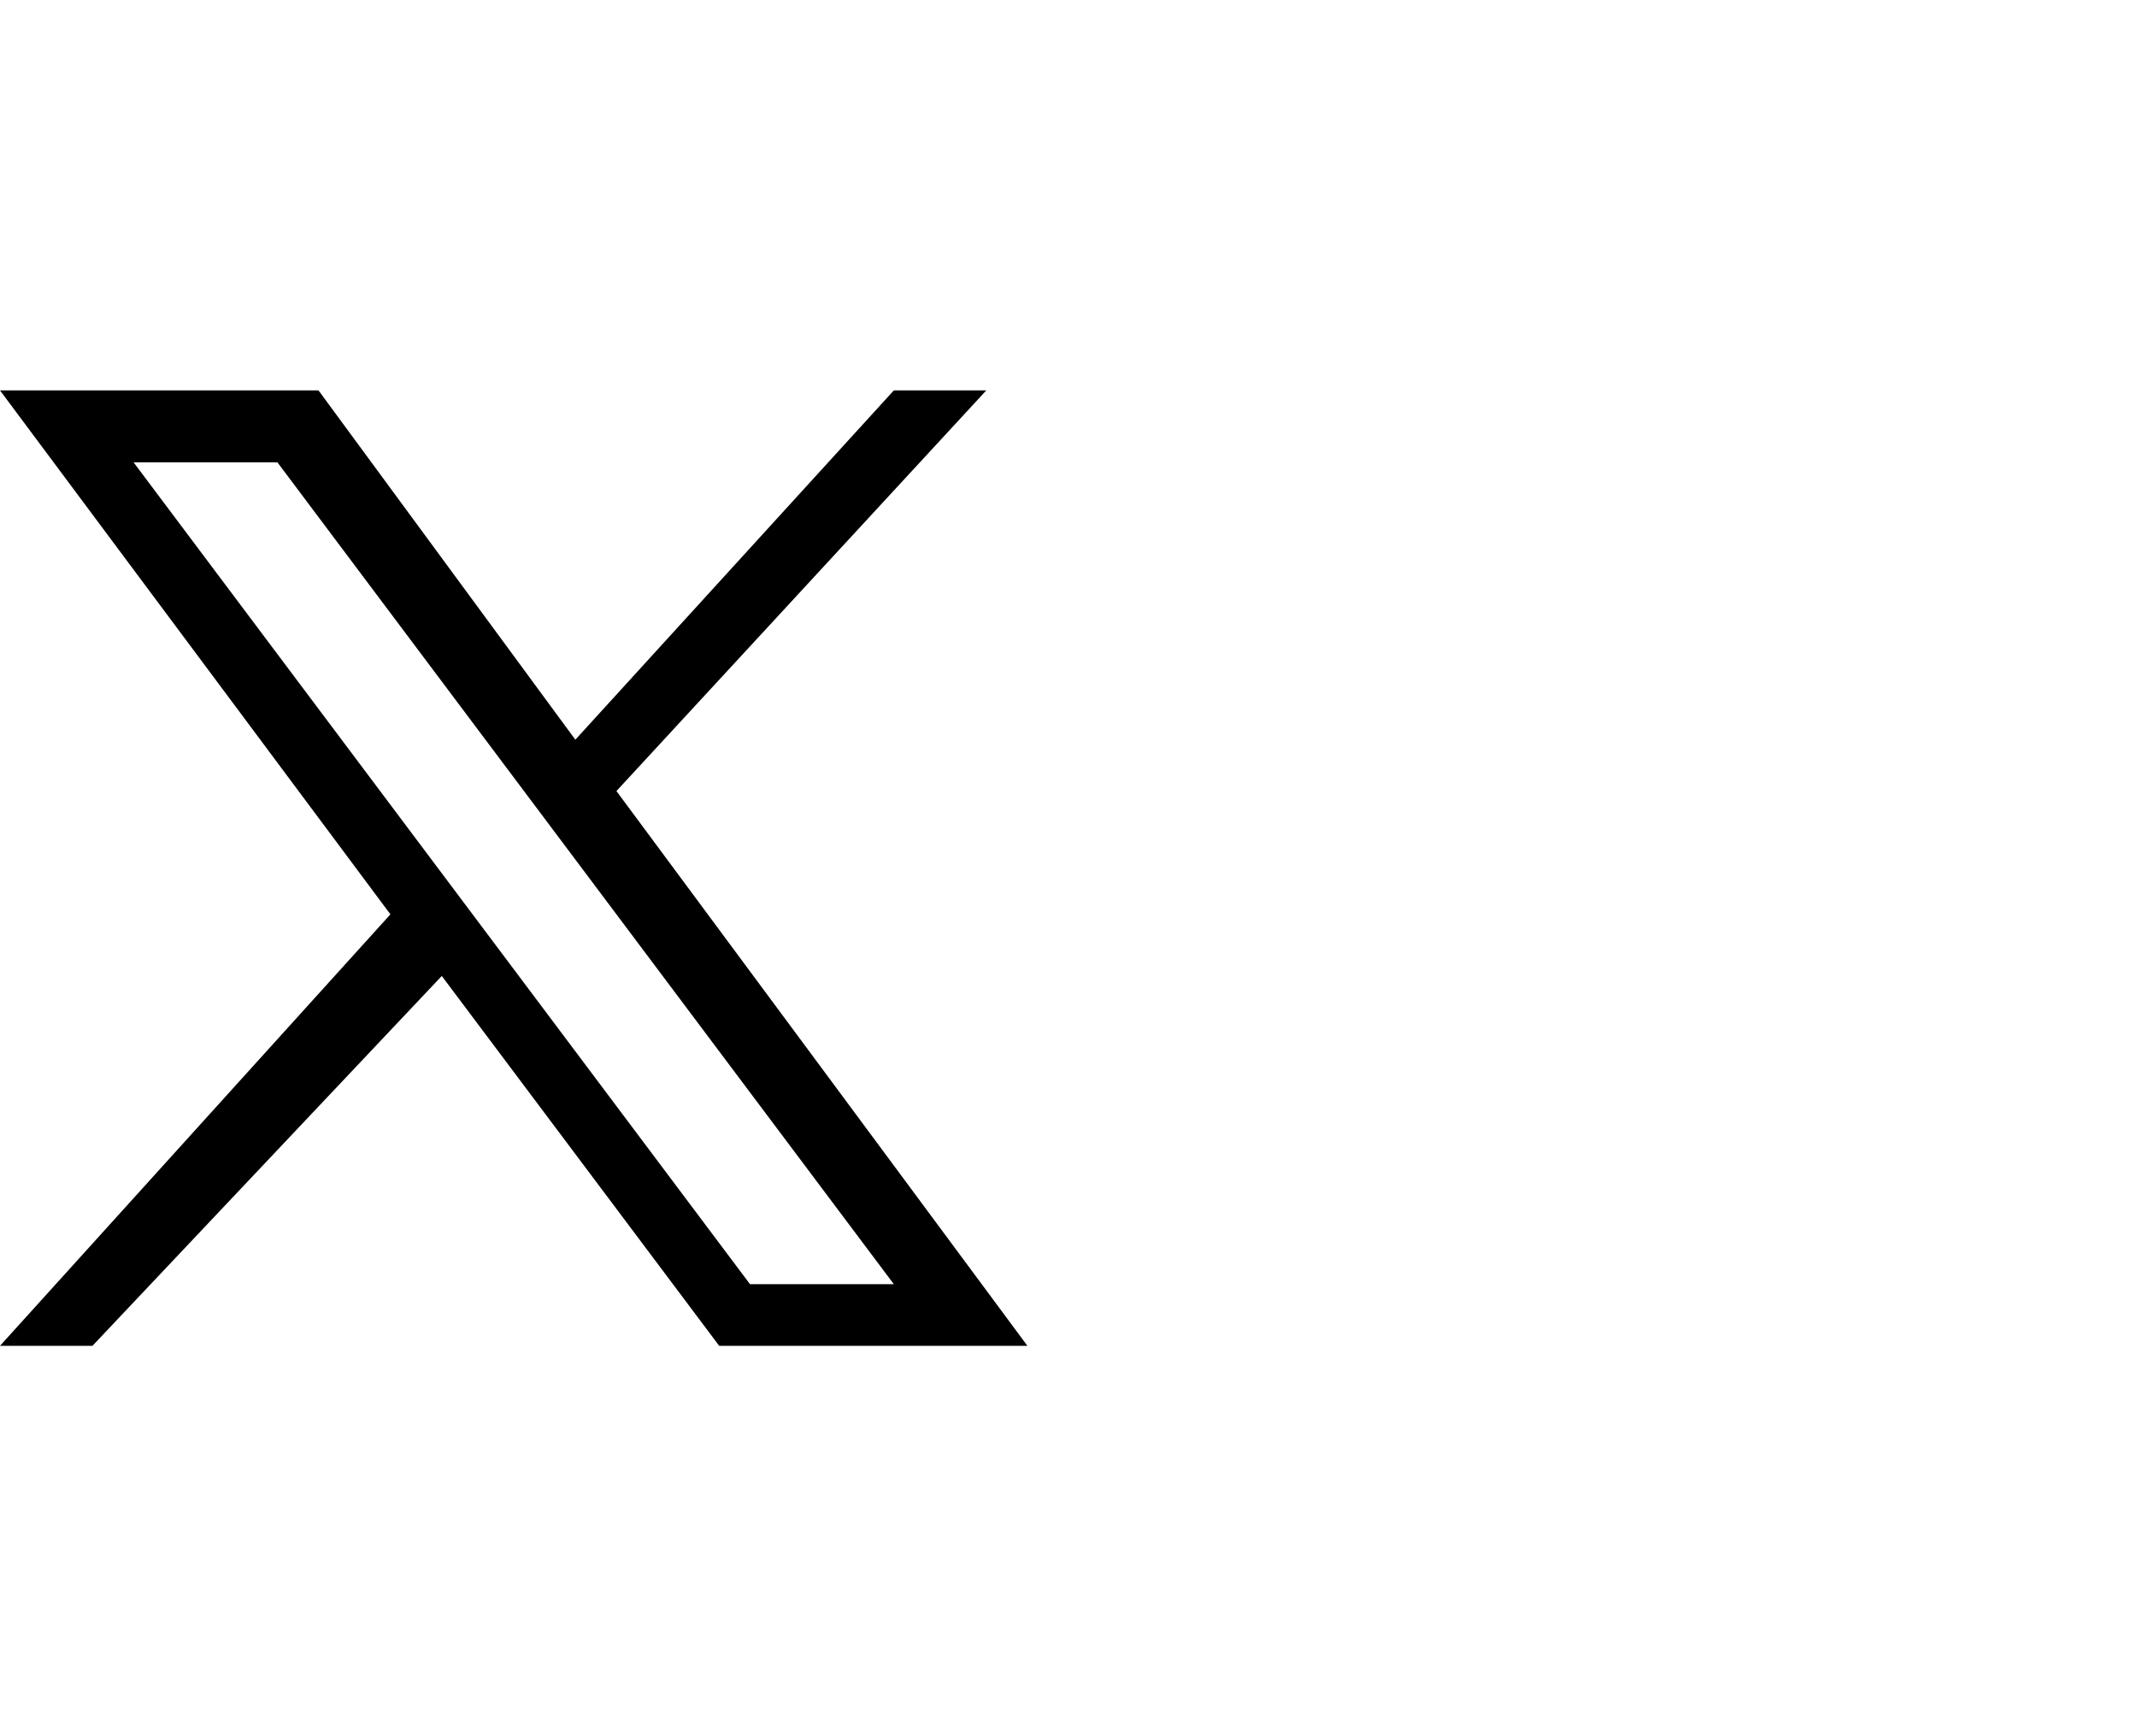
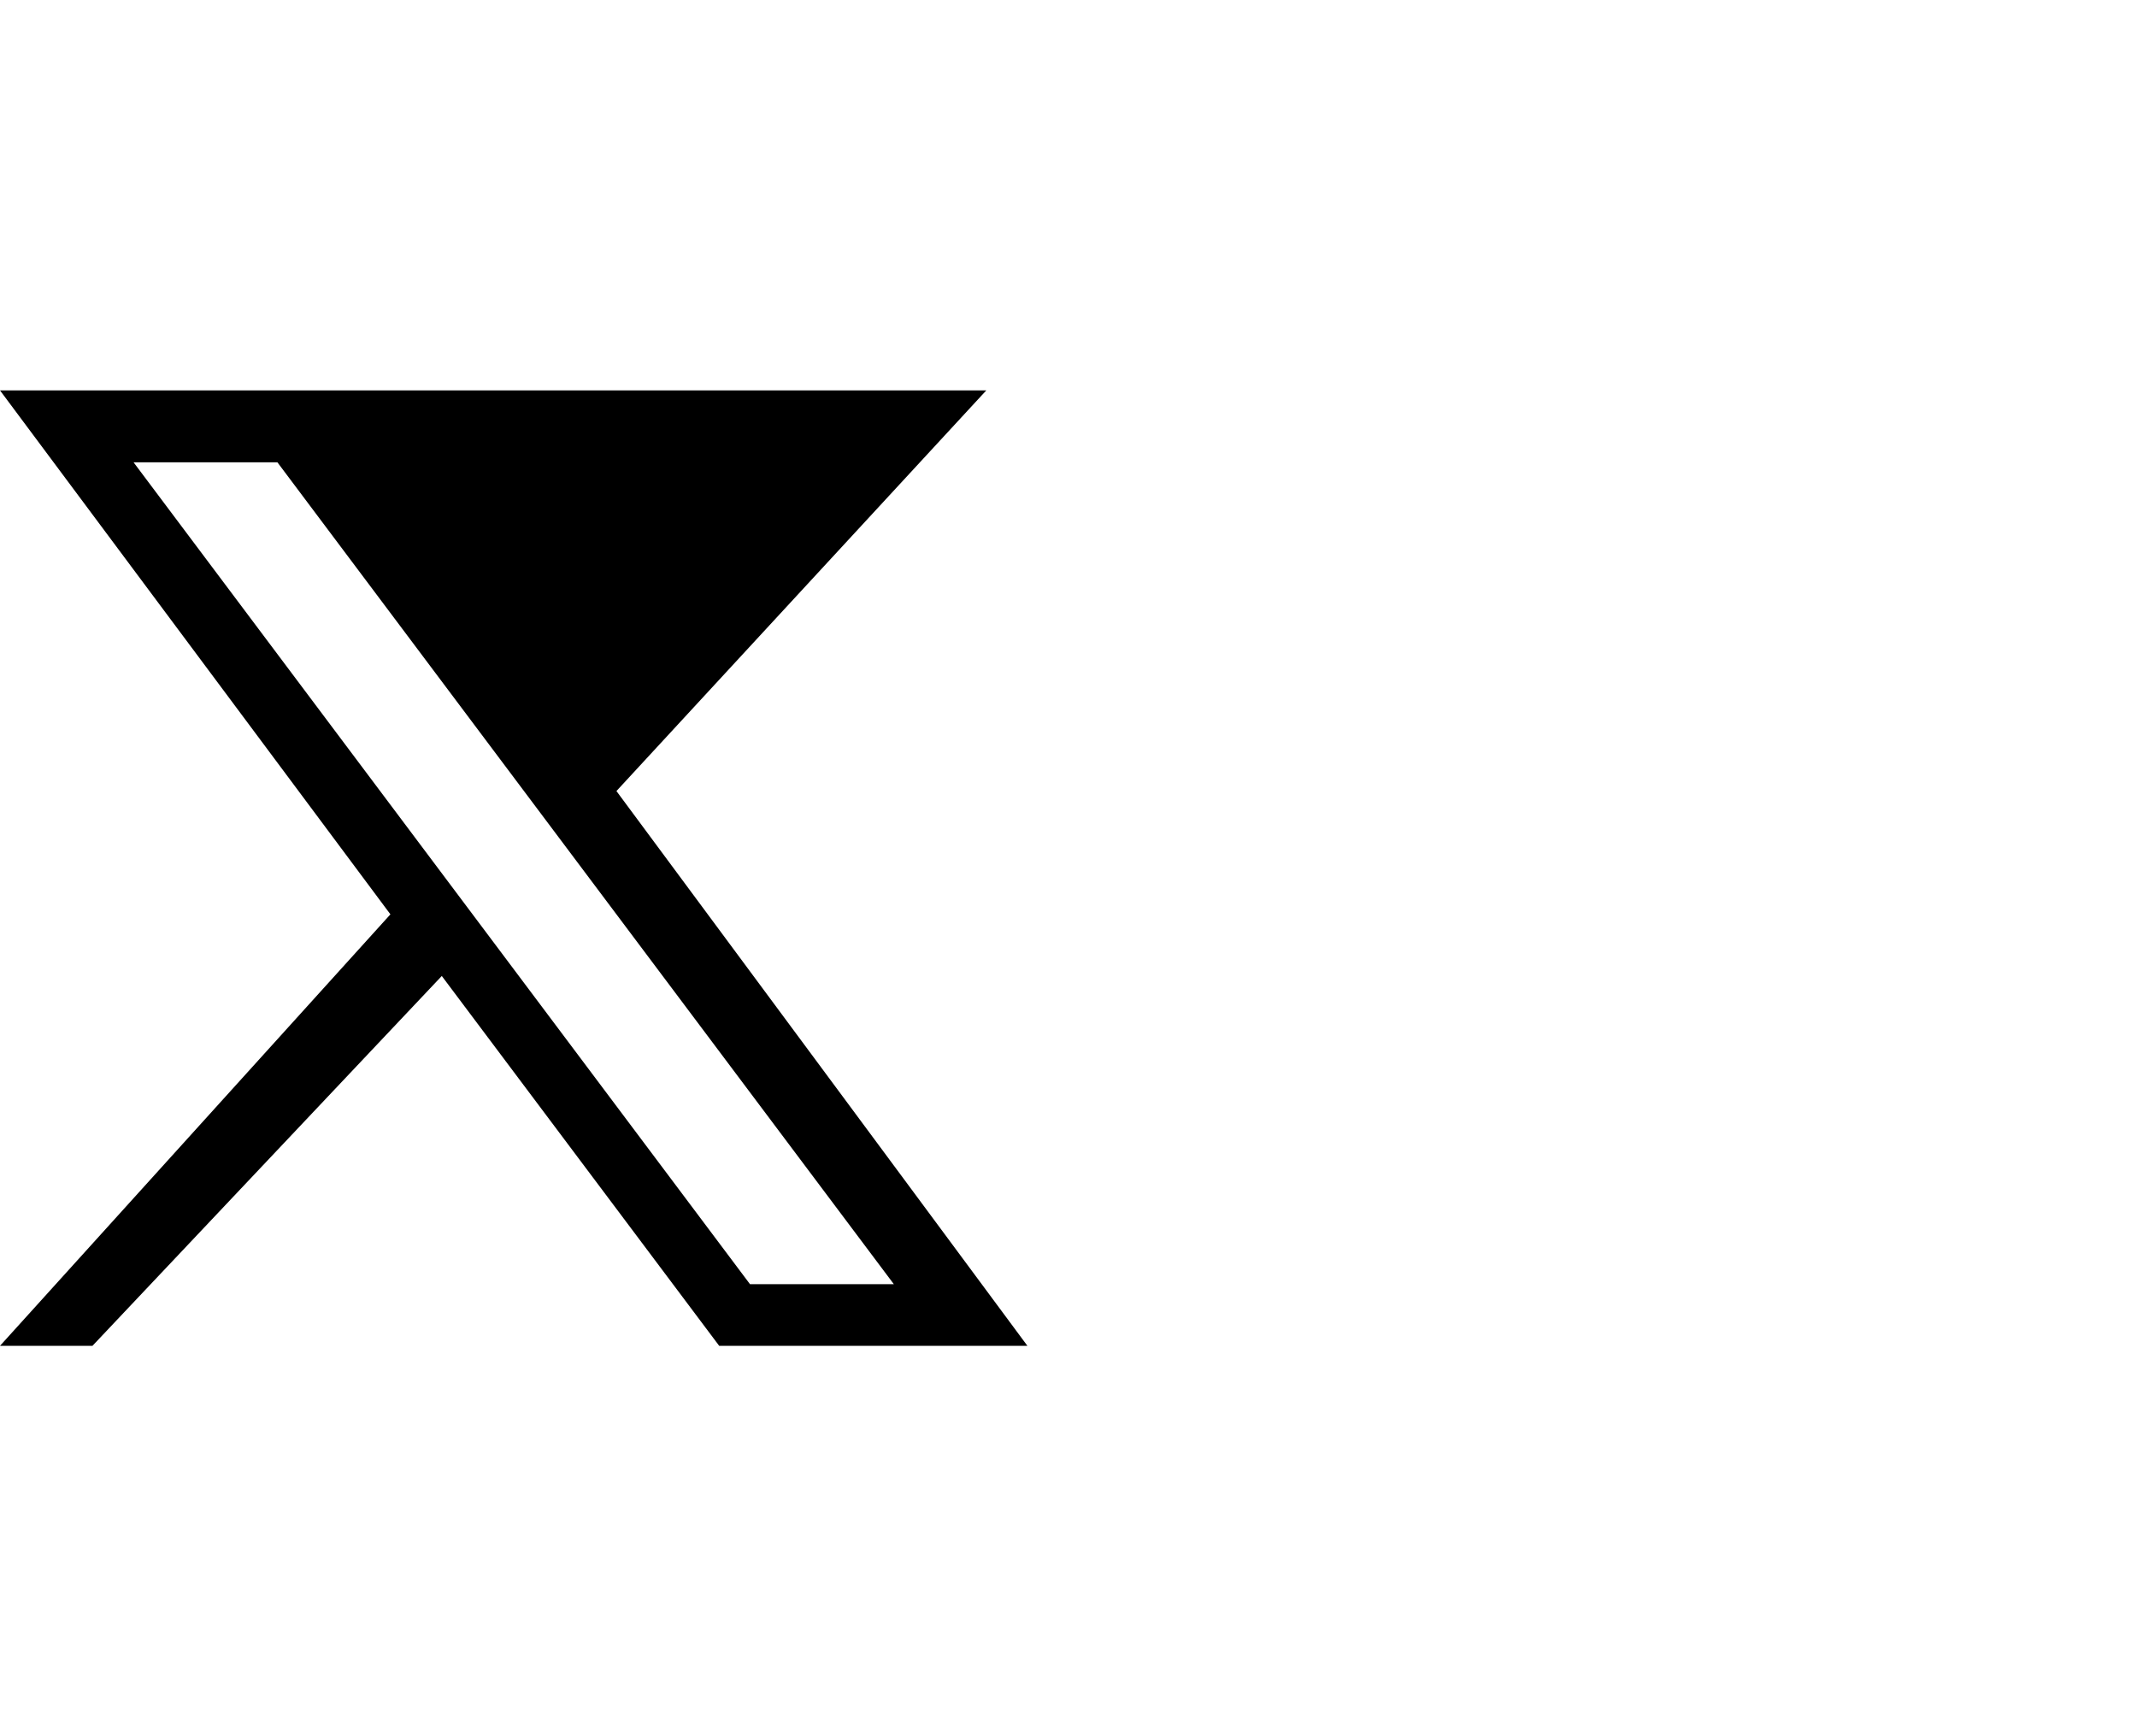
<svg xmlns="http://www.w3.org/2000/svg" id="_レイヤー_1" data-name="レイヤー 1" version="1.1" viewBox="0 0 20.8 16.9">
  <defs>
    <style>
      .cls-1 {
        fill: #000;
        stroke-width: 0px;
      }
    </style>
  </defs>
  <g id="layer1">
-     <path id="path1009" class="cls-1" d="M0,3.8l3.8,5.1L0,13.1h.9l3.4-3.6,2.7,3.6h3l-4-5.4,3.6-3.9h-.9l-3.1,3.4-2.5-3.4H0ZM1.3,4.5h1.4l6,8h-1.4L1.3,4.5Z" />
+     <path id="path1009" class="cls-1" d="M0,3.8l3.8,5.1L0,13.1h.9l3.4-3.6,2.7,3.6h3l-4-5.4,3.6-3.9h-.9H0ZM1.3,4.5h1.4l6,8h-1.4L1.3,4.5Z" />
  </g>
</svg>